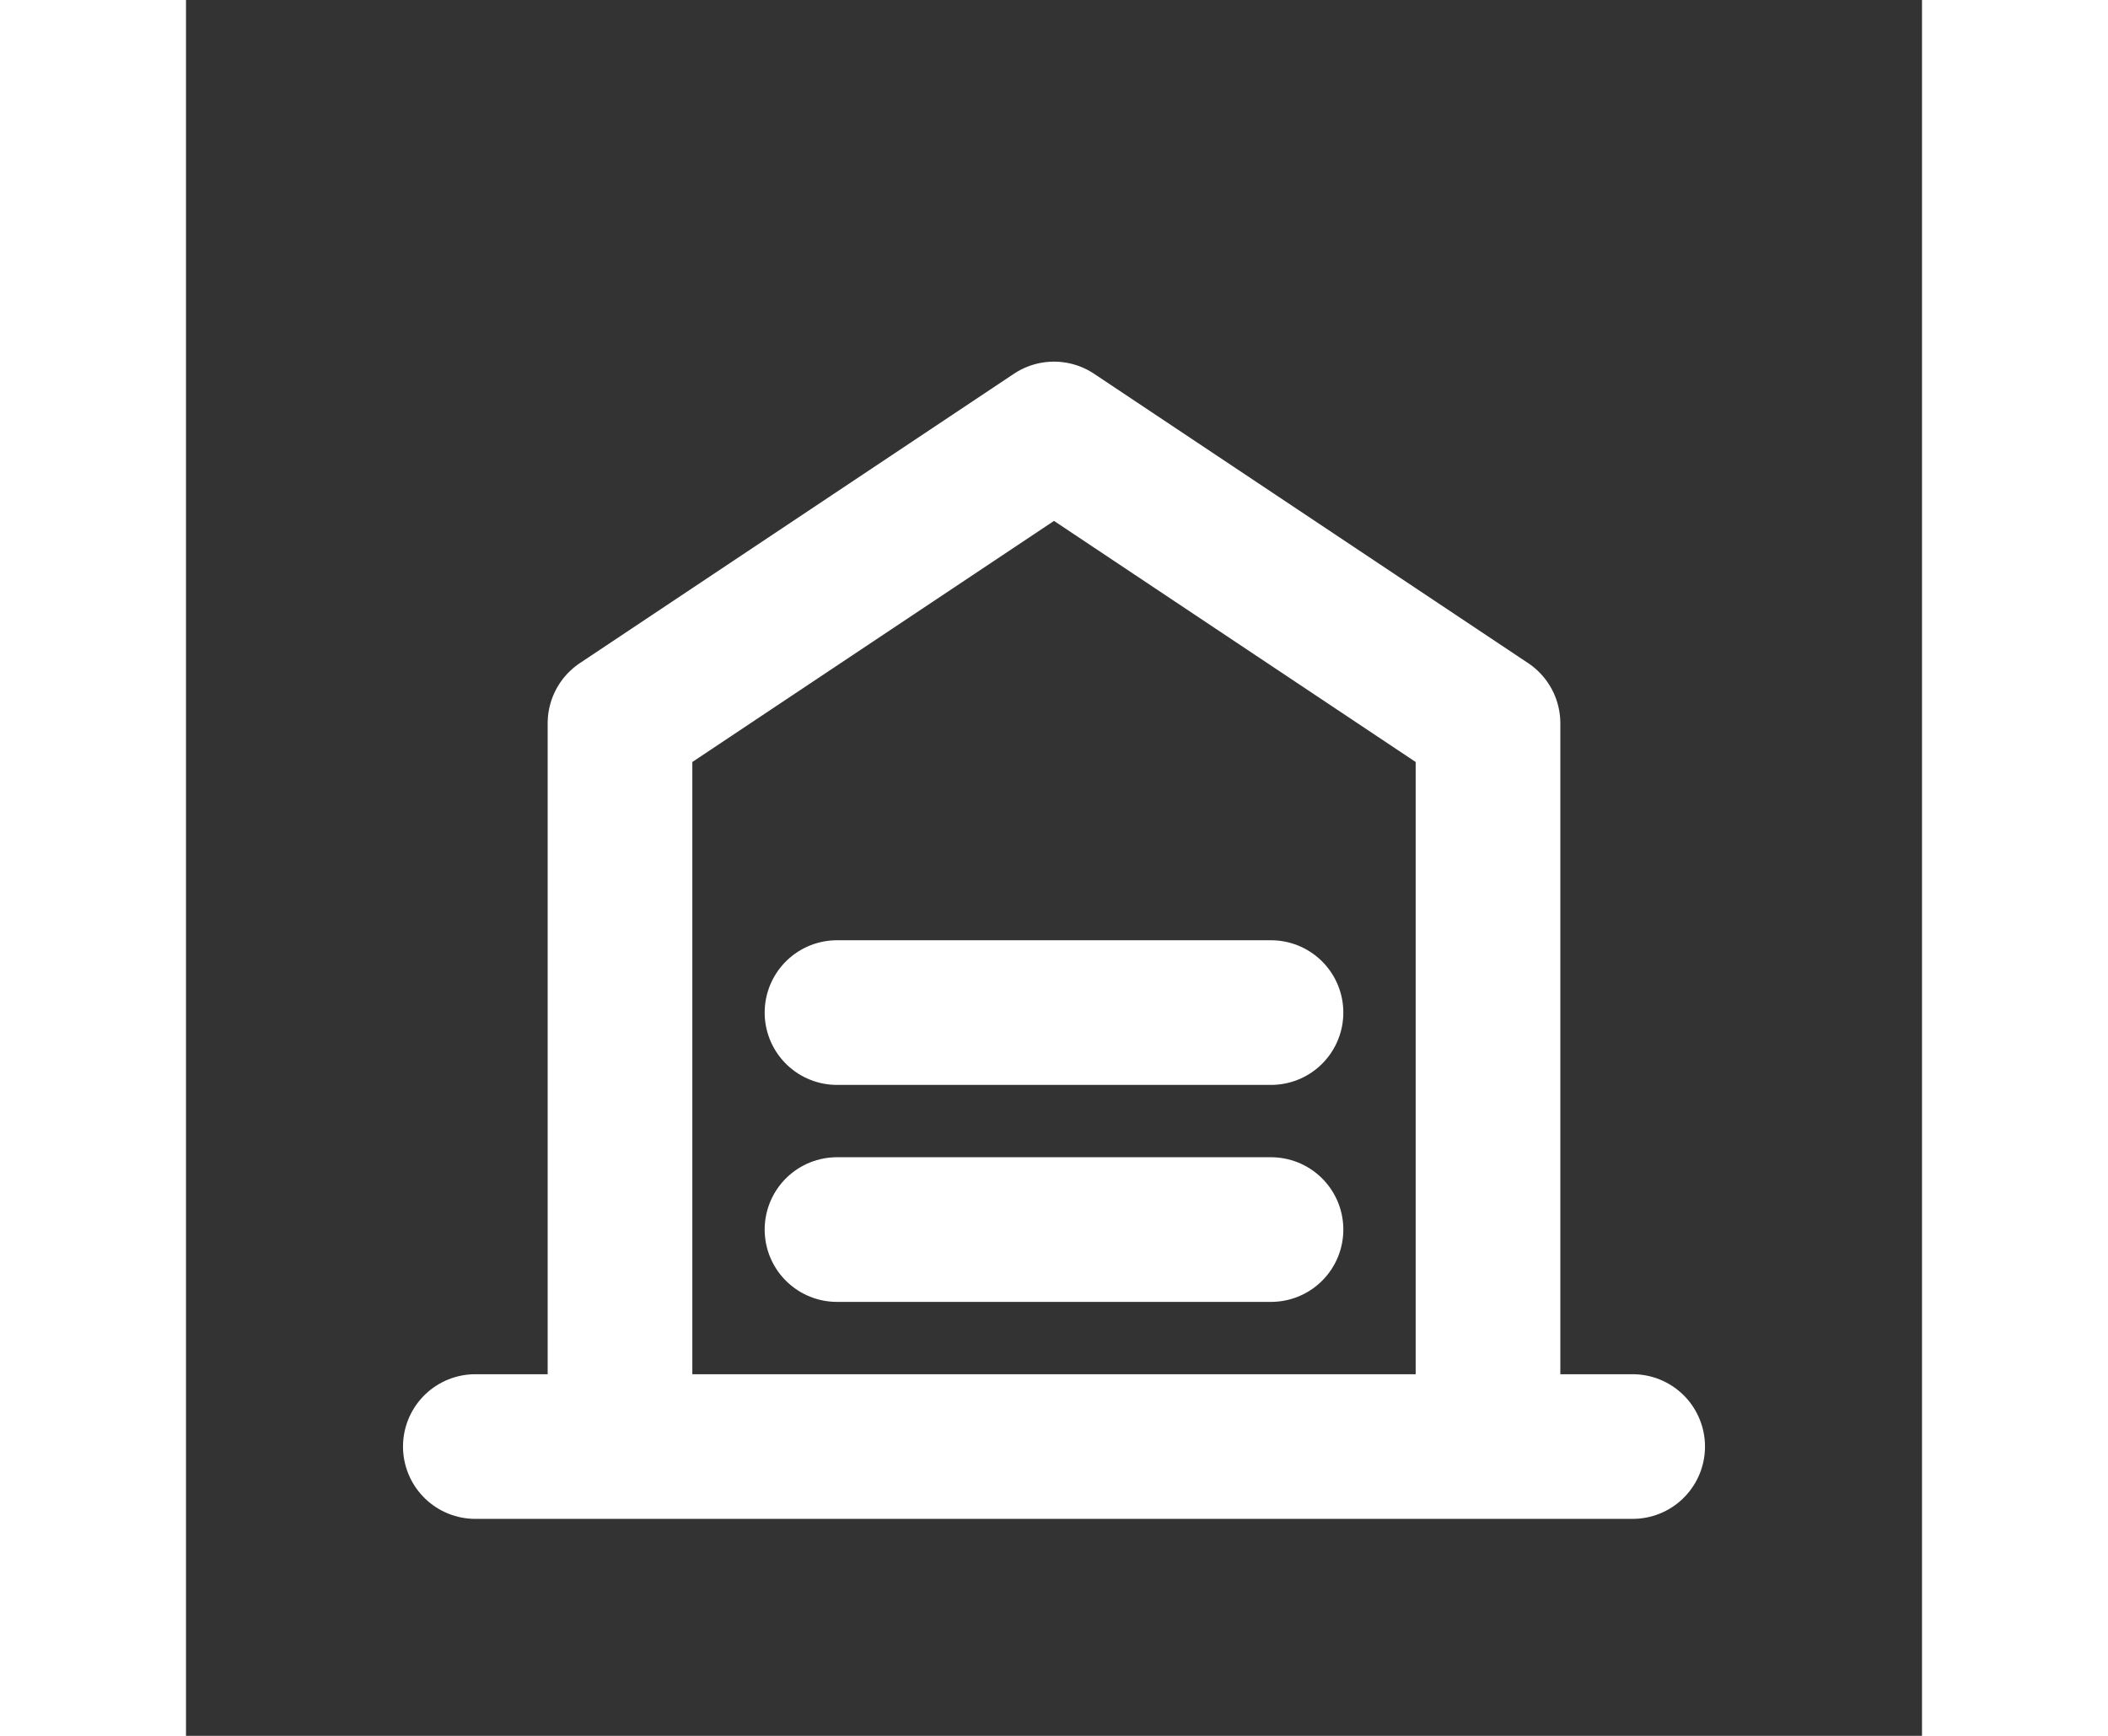
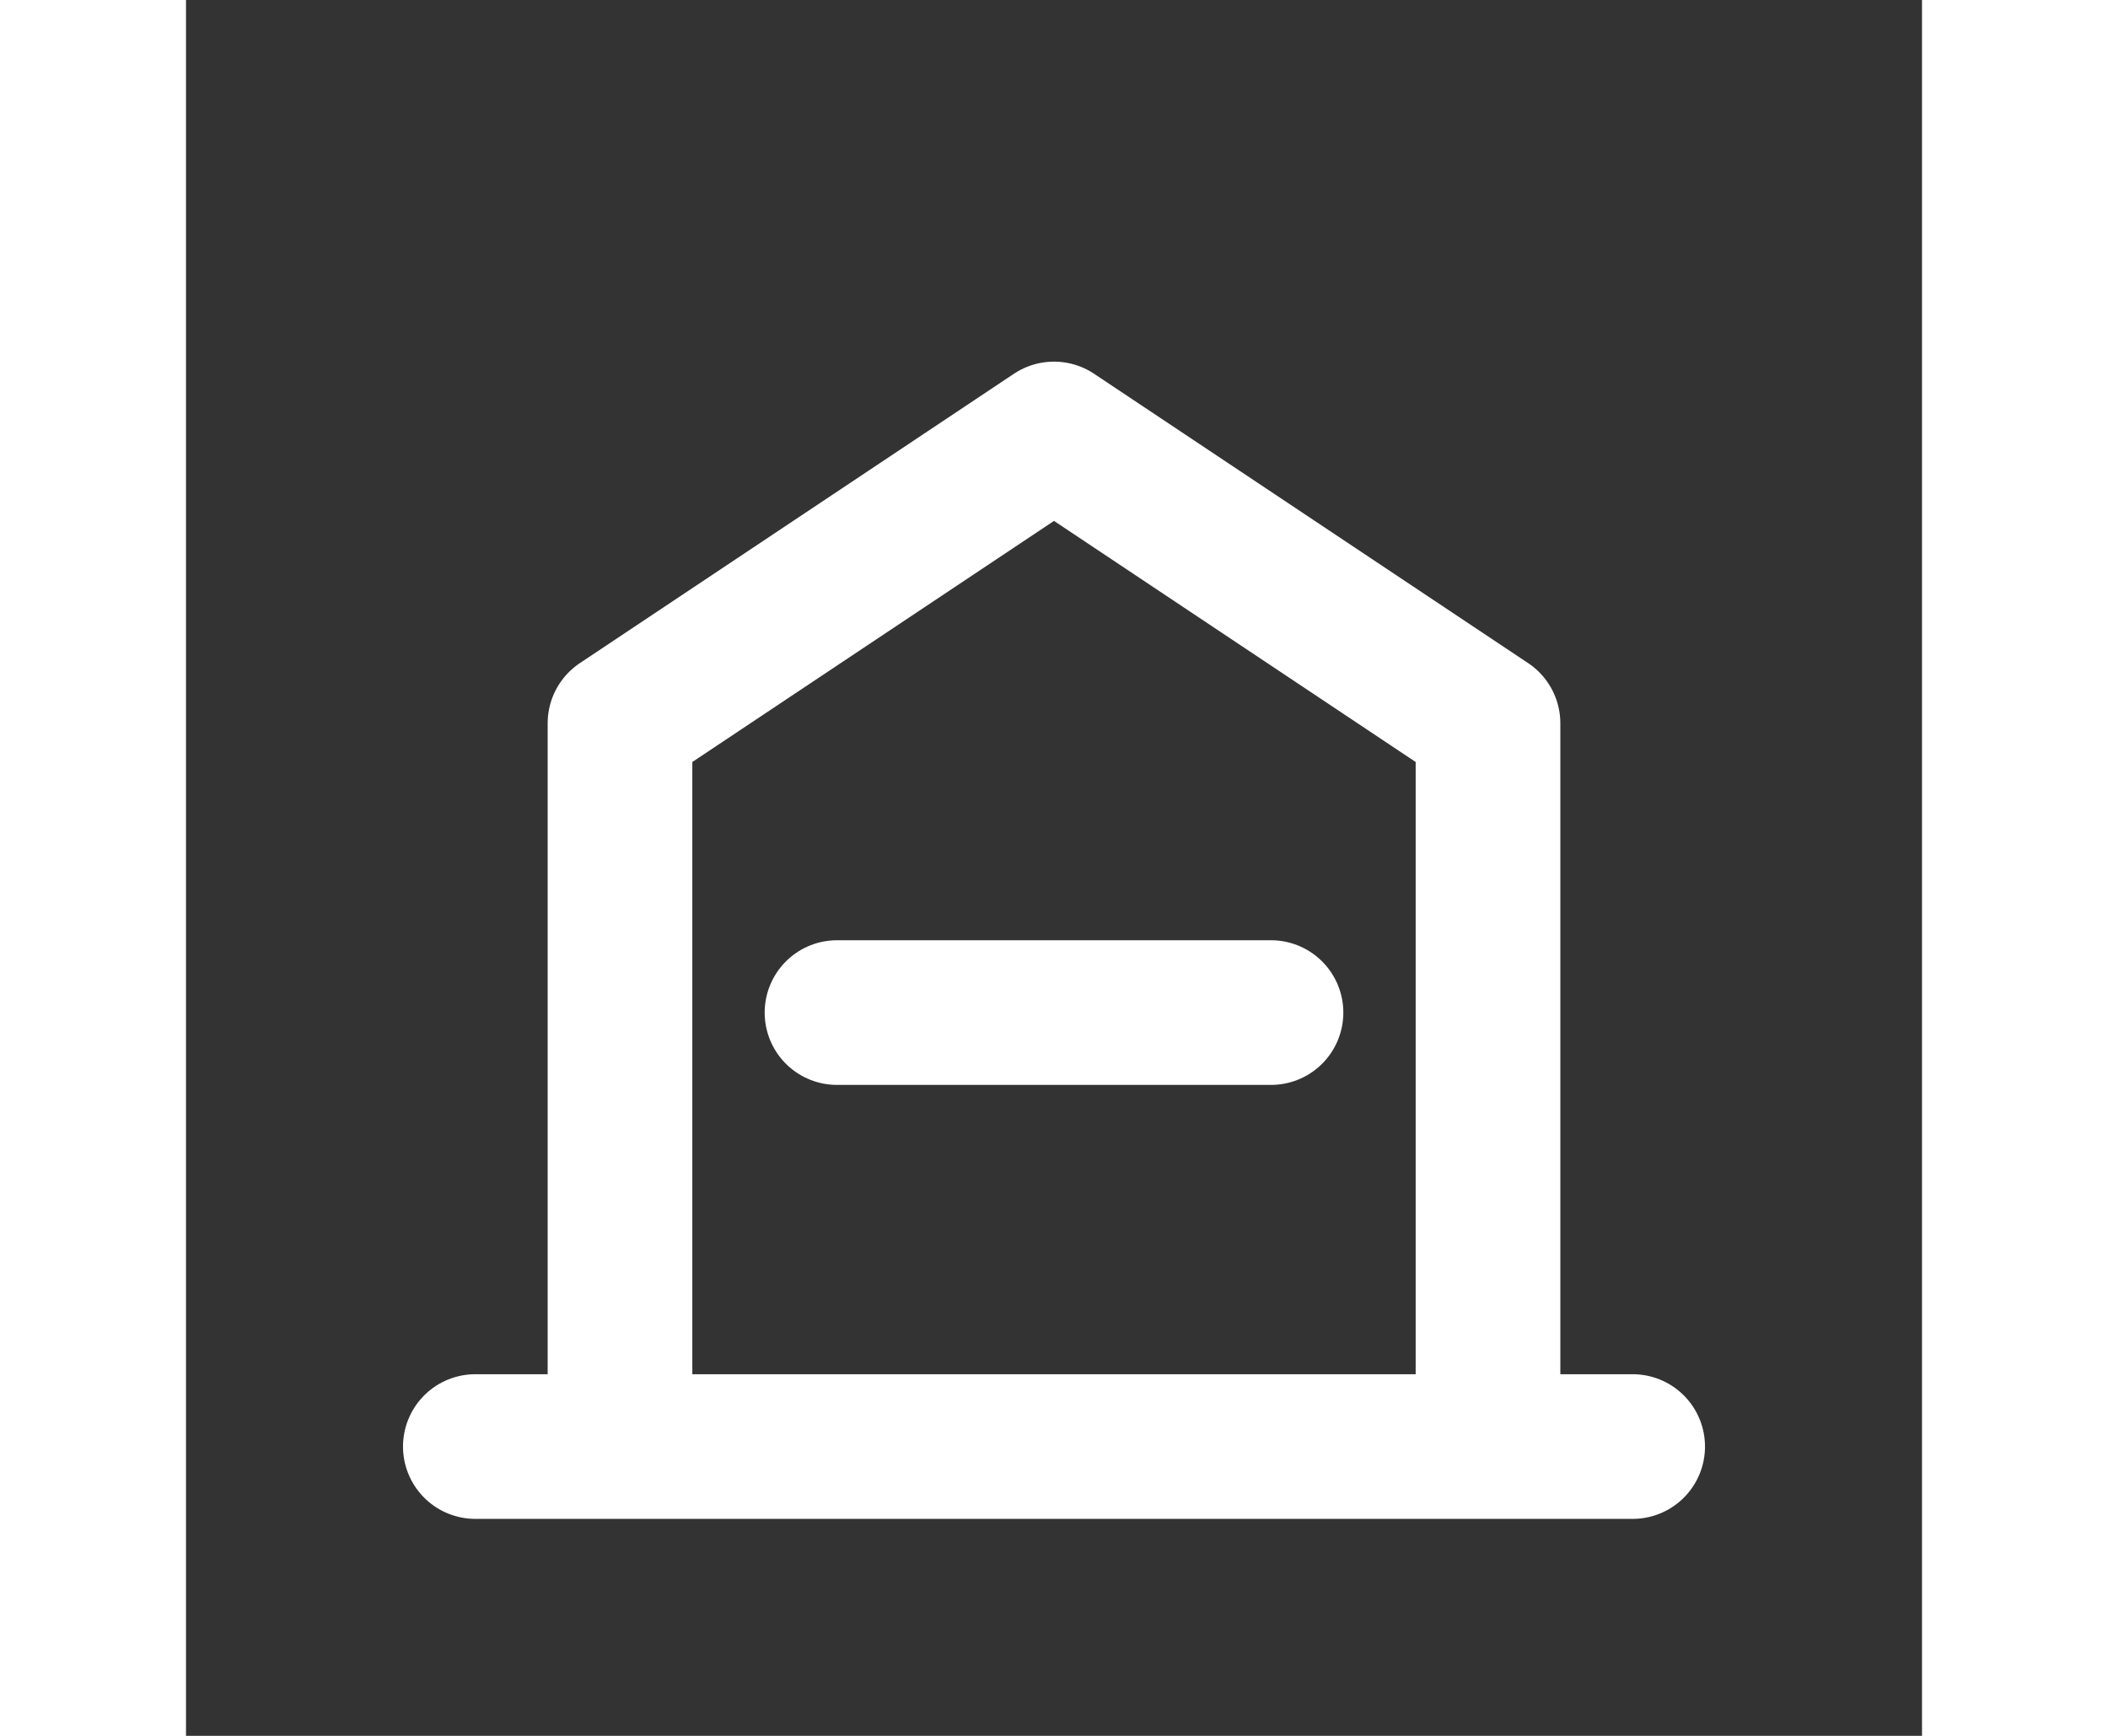
<svg xmlns="http://www.w3.org/2000/svg" width="34" height="28" viewBox="0 0 24 24" fill="none">
  <rect x="0" y="0" width="24" height="24" fill="#333333" stroke="none" />
-   <path d="M4 20H20M6 20V10L12 6L18 10V20M9 14H15M9 17H15" stroke="#FFFFFF" stroke-width="2" stroke-linecap="round" stroke-linejoin="round" />
+   <path d="M4 20H20M6 20V10L12 6L18 10V20M9 14H15H15" stroke="#FFFFFF" stroke-width="2" stroke-linecap="round" stroke-linejoin="round" />
</svg>